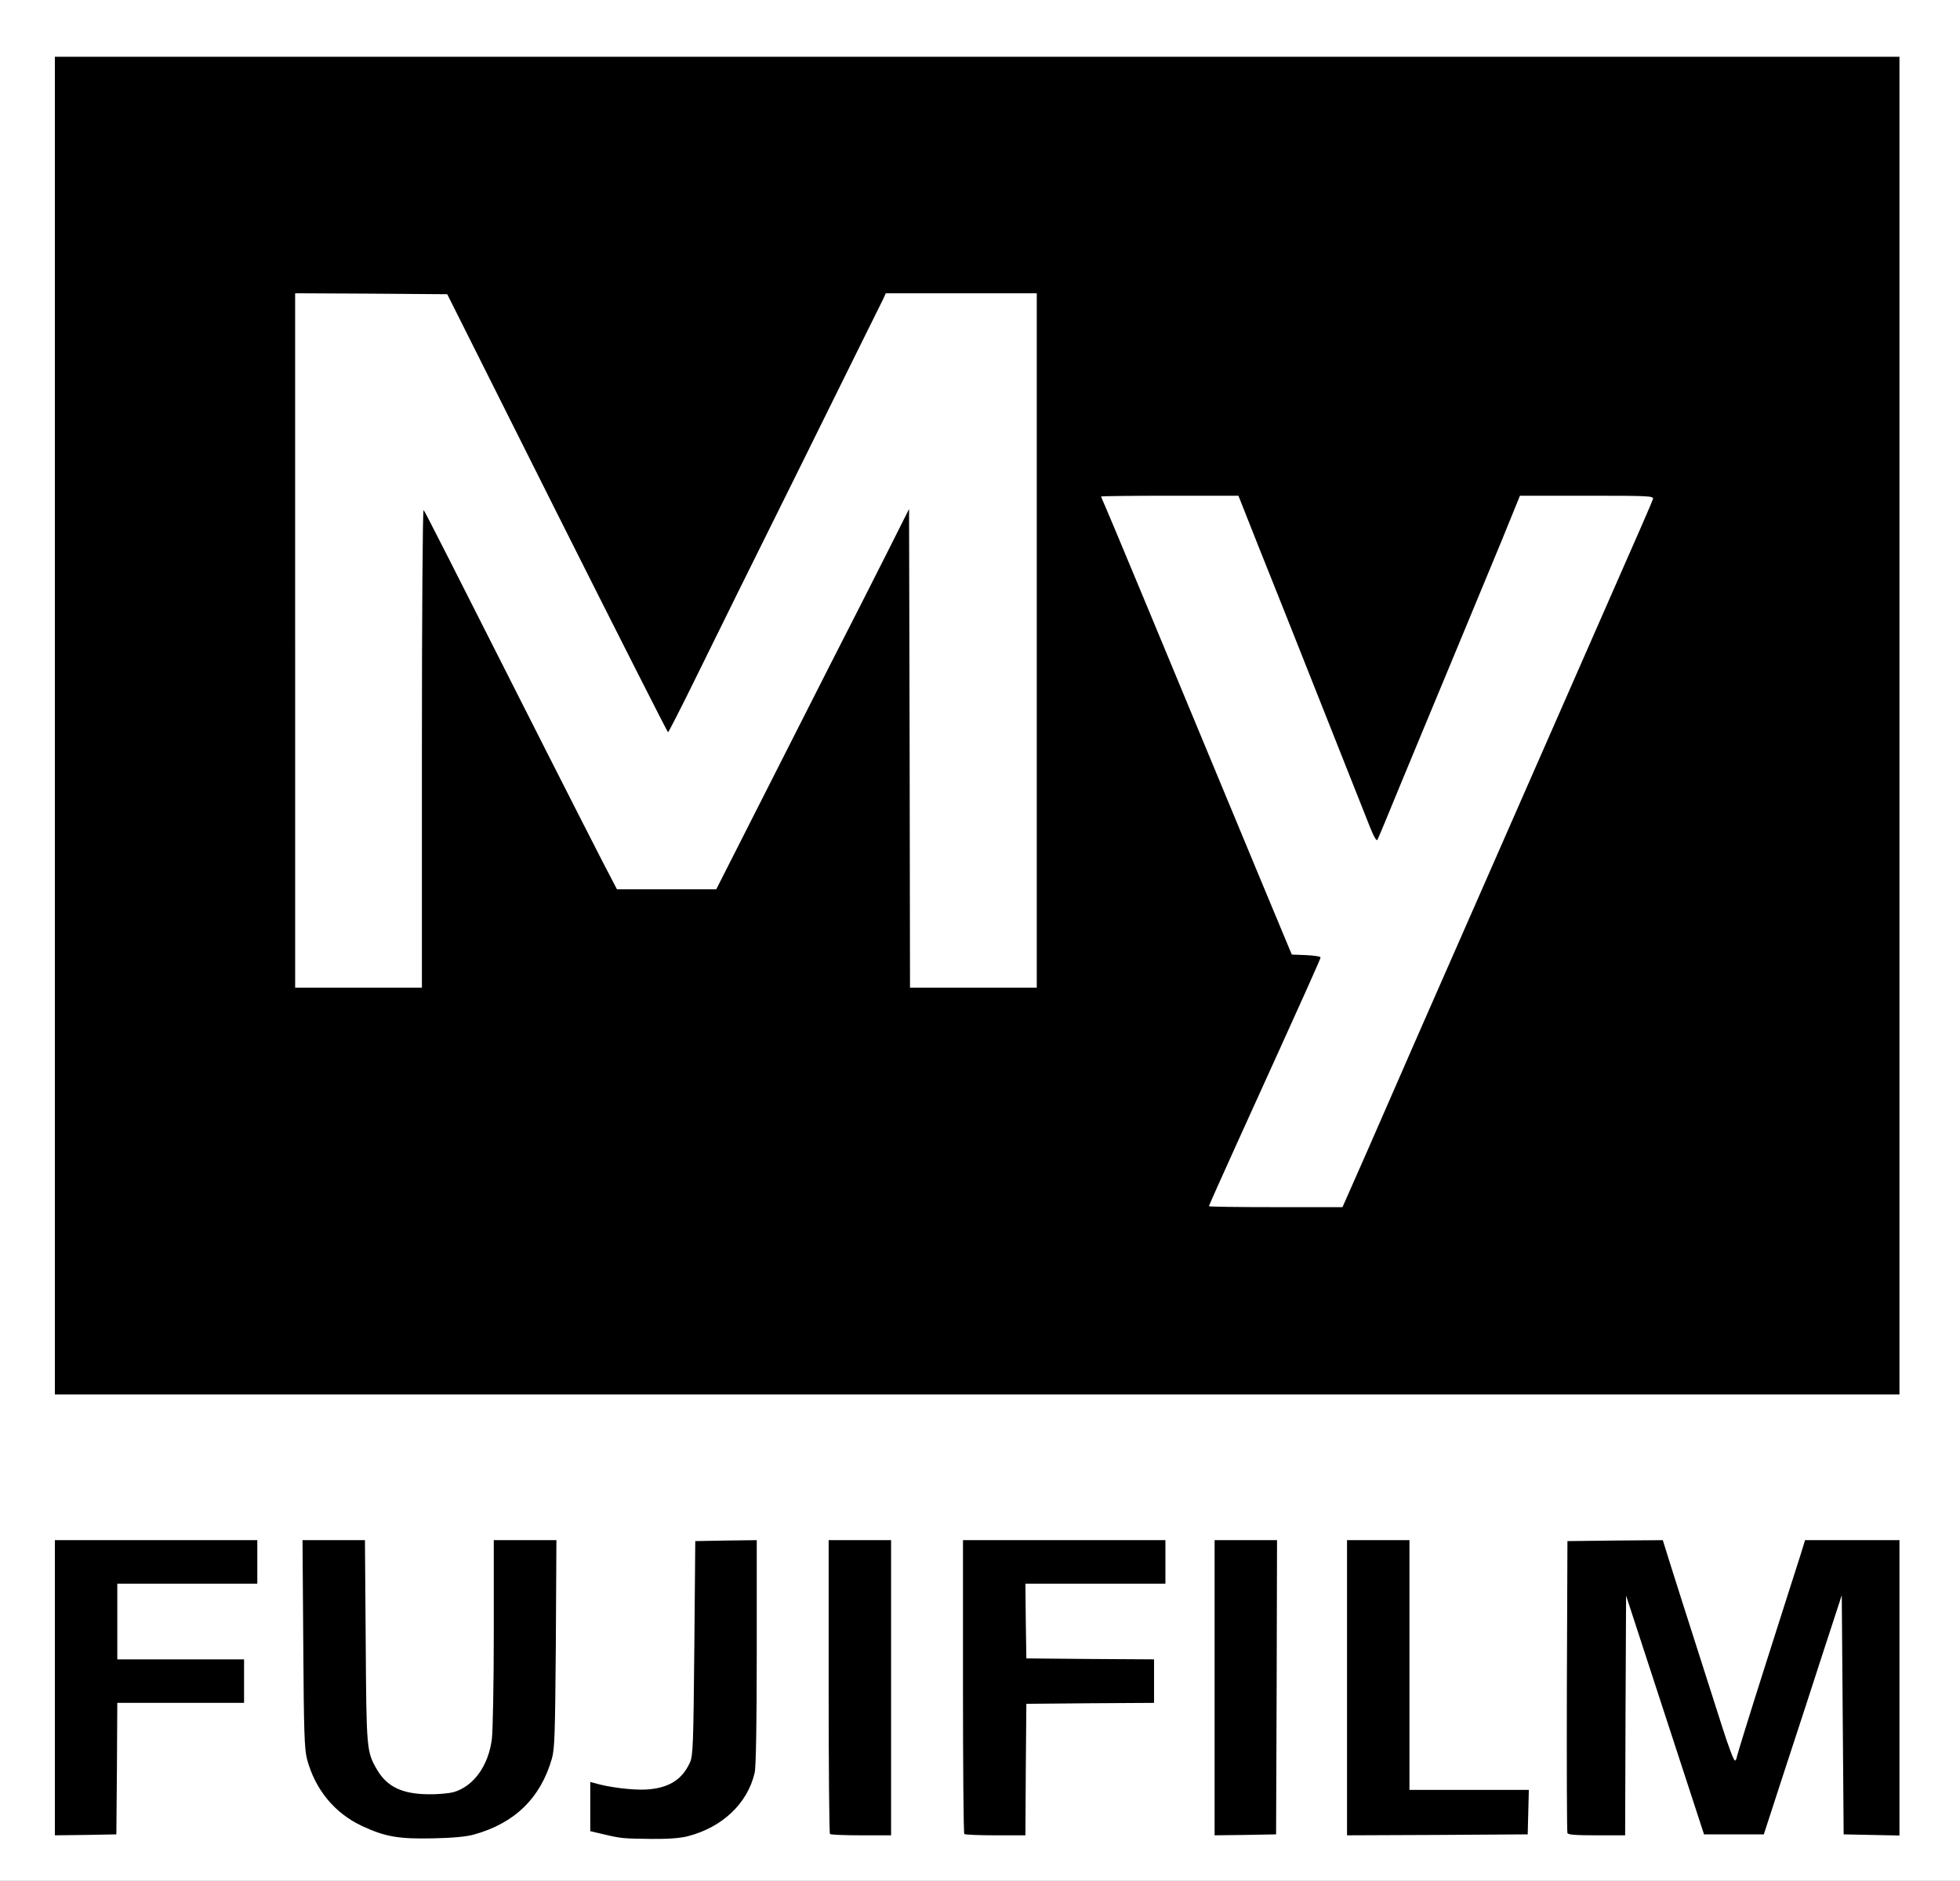
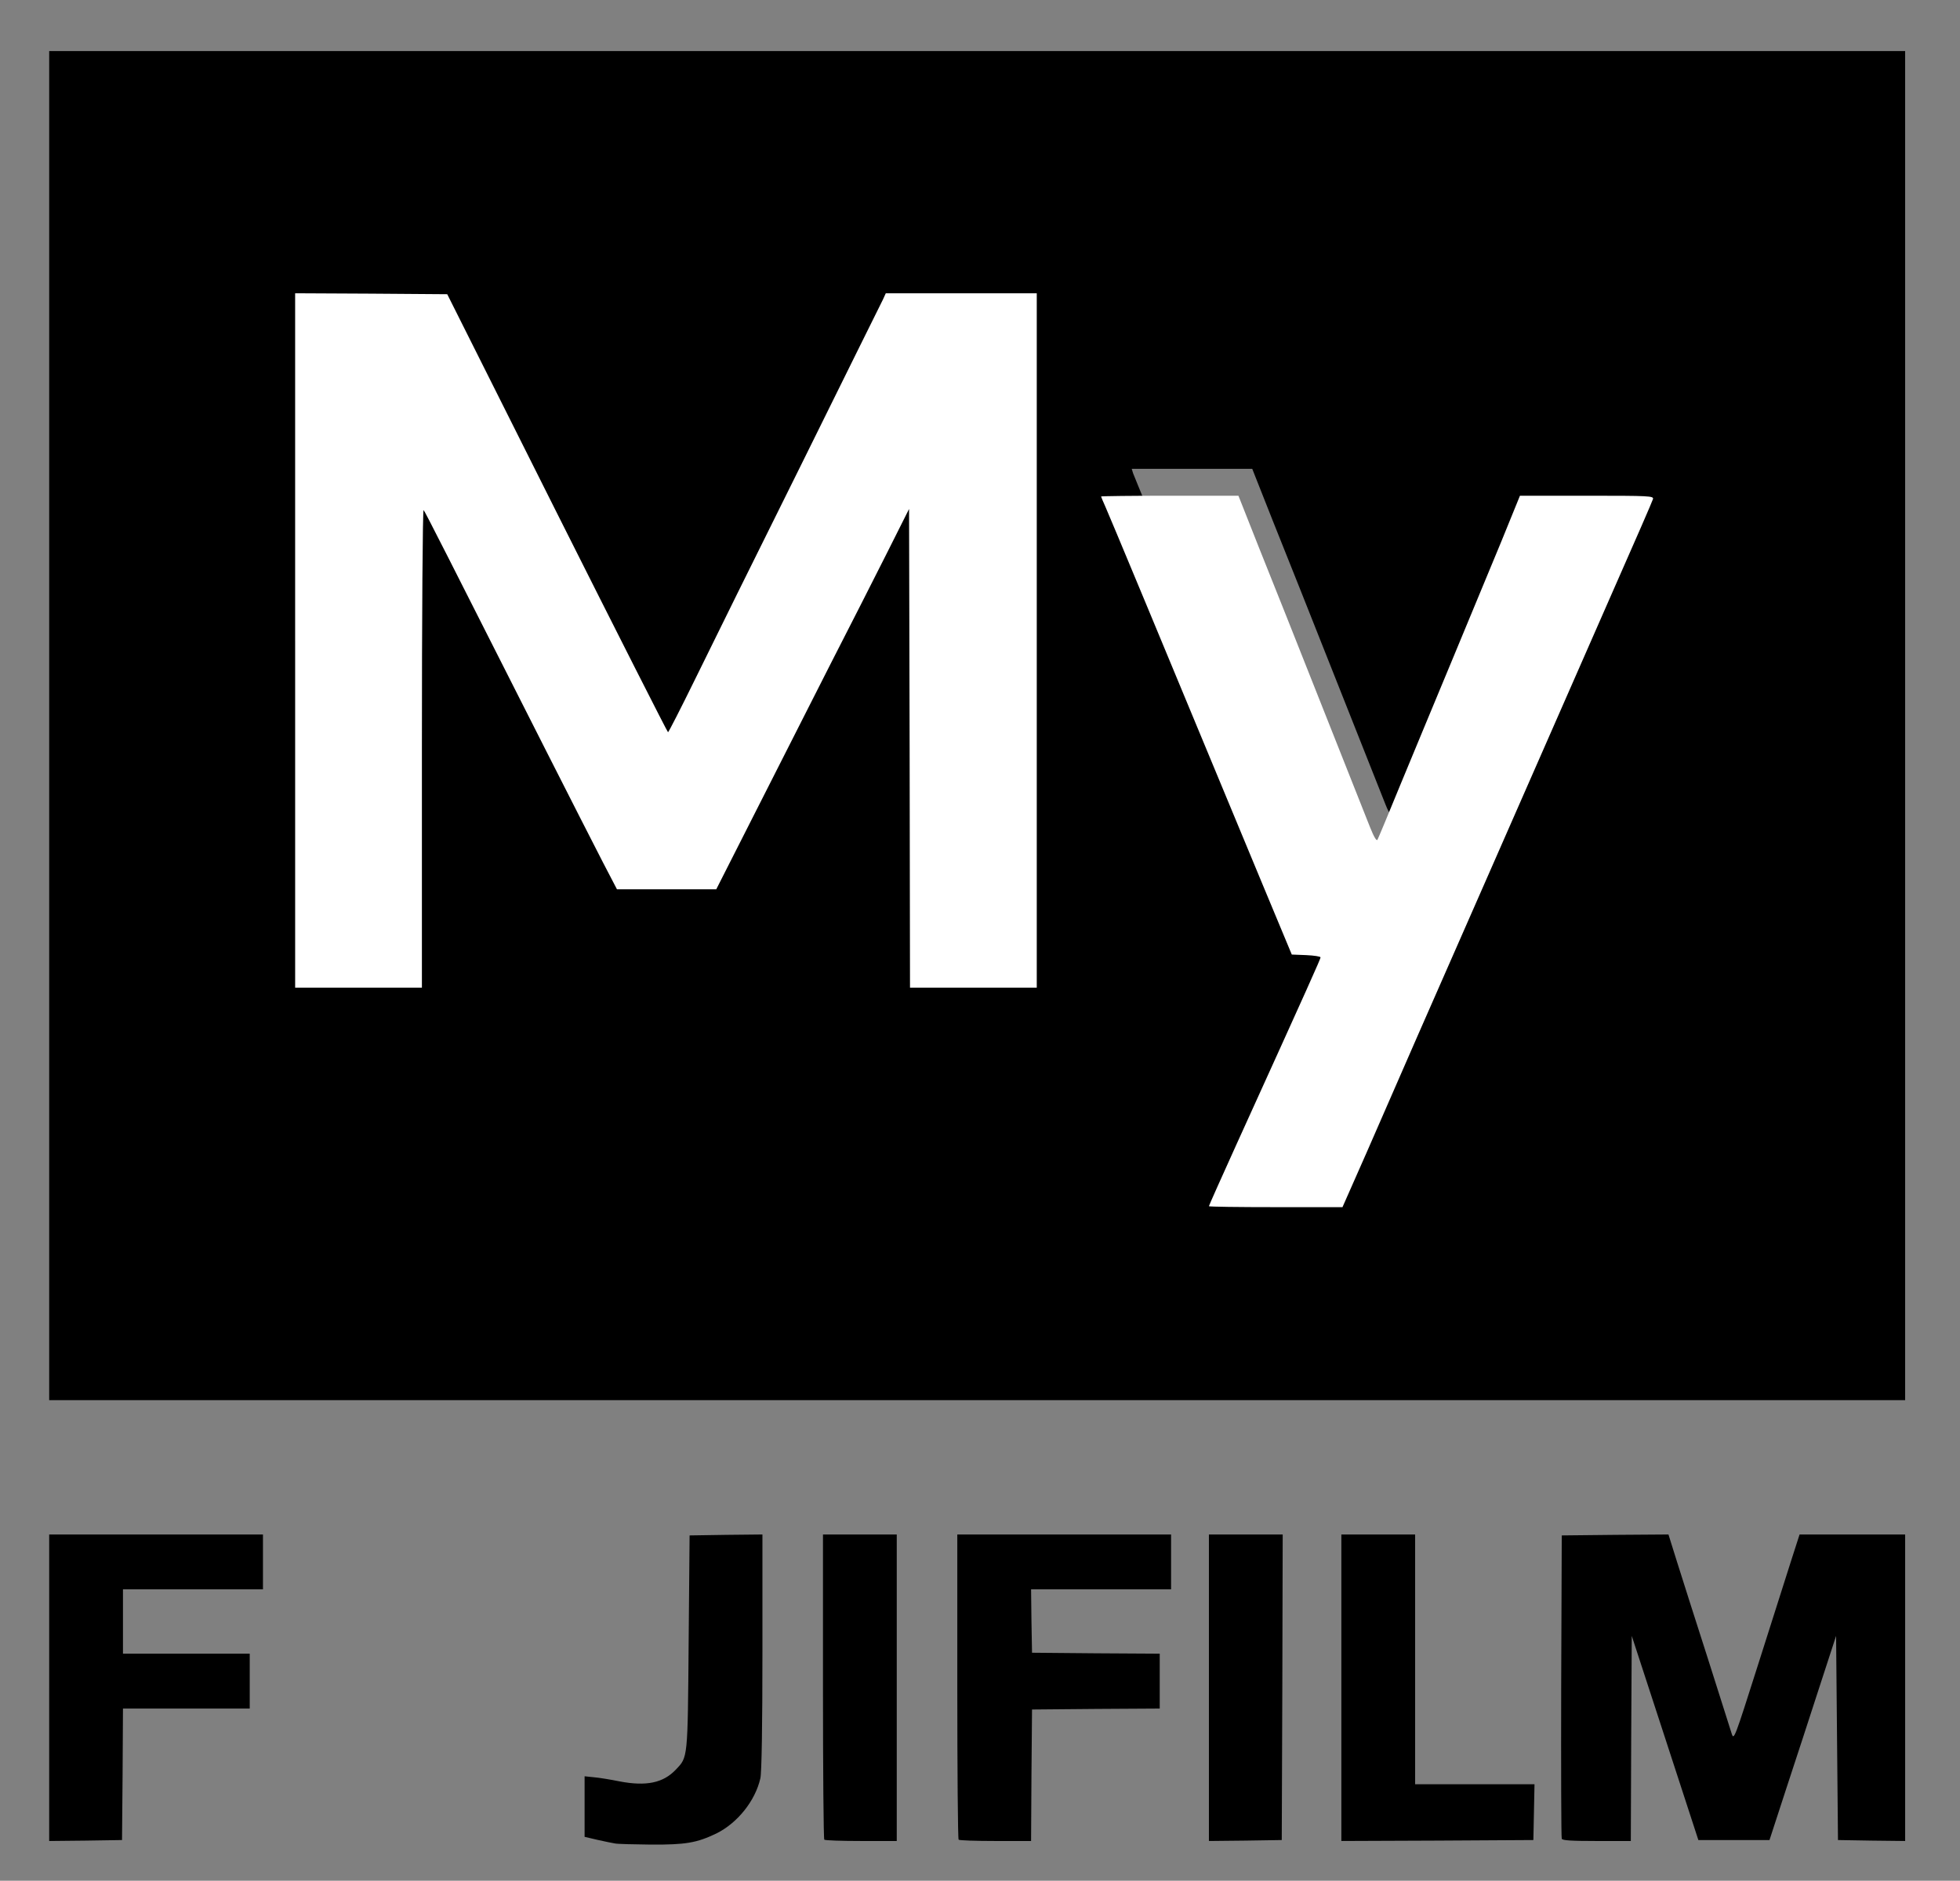
<svg xmlns="http://www.w3.org/2000/svg" version="1.0" width="518px" height="497px" viewBox="0 0 518 497" preserveAspectRatio="xMidYMid meet">
  <rect x="0" y="0" width="518" height="497" fill="#808080" stroke="none" />
  <g fill="#000000">
-     <path d="M101.75 486.70 c-11.30 -2.50 -19.30 -9.85 -22.10 -20.30 -0.70 -2.75 -0.85 -7.05 -1 -32 l-0.20 -28.90 9.75 0 9.75 0 0.20 26.65 c0.20 28.85 0.20 29.20 3.05 34.10 2.40 4.05 6.65 6.30 12.05 6.35 1.65 0.05 3.95 -0.20 5.10 -0.55 5.30 -1.45 9.25 -6.95 10.15 -14.05 0.25 -2.05 0.50 -14.70 0.50 -28.10 l0 -24.40 9.80 0 9.75 0 -0.15 28.90 c-0.15 25.50 -0.30 29.20 -1.05 31.85 -3 10.40 -9.80 17 -20.60 20.05 -4.35 1.20 -20.15 1.45 -25 0.40z" />
    <path d="M162.50 487.15 c-0.70 -0.10 -2.75 -0.55 -4.60 -0.95 l-3.40 -0.80 0 -8 0 -8 2.40 0.25 c1.30 0.10 4.40 0.60 6.85 1.10 7.05 1.35 11.55 0.40 14.85 -3.10 3.20 -3.35 3.15 -2.60 3.40 -33.65 l0.25 -28.25 9.65 -0.15 9.60 -0.10 0 31.10 c0 19.15 -0.20 32 -0.55 33.35 -1.35 5.95 -6.05 11.80 -11.60 14.55 -5.20 2.50 -8.15 3 -17.35 2.95 -4.55 -0.05 -8.80 -0.15 -9.50 -0.30z" />
    <path d="M13 446 l0 -40.50 28.25 0 28.25 0 0 7.25 0 7.25 -18.50 0 -18.50 0 0 8.50 0 8.50 16.75 0 16.75 0 0 7.25 0 7.25 -16.75 0 -16.75 0 -0.10 17.40 -0.15 17.35 -9.60 0.15 -9.65 0.10 0 -40.50z" />
    <path d="M217.85 486.15 c-0.20 -0.15 -0.35 -18.40 -0.35 -40.50 l0 -40.15 9.75 0 9.75 0 0 40.50 0 40.50 -9.40 0 c-5.20 0 -9.60 -0.15 -9.75 -0.35z" />
    <path d="M253.35 486.15 c-0.20 -0.15 -0.35 -18.40 -0.35 -40.50 l0 -40.15 28.25 0 28.25 0 0 7.25 0 7.25 -18.50 0 -18.50 0 0.10 8.40 0.15 8.35 16.90 0.15 16.85 0.10 0 7.25 0 7.25 -16.85 0.10 -16.90 0.15 -0.15 17.40 -0.10 17.35 -9.40 0 c-5.20 0 -9.60 -0.15 -9.75 -0.35z" />
    <path d="M319.50 446 l0 -40.50 9.75 0 9.75 0 -0.10 40.40 -0.15 40.35 -9.60 0.15 -9.65 0.10 0 -40.50z" />
    <path d="M354.50 446 l0 -40.50 9.75 0 9.75 0 0 33 0 33 15.75 0 15.80 0 -0.15 7.40 -0.15 7.35 -25.35 0.15 -25.40 0.10 0 -40.50z" />
    <path d="M412.75 485.90 c-0.15 -0.35 -0.20 -18.55 -0.15 -40.40 l0.15 -39.75 14.10 -0.15 14.10 -0.10 2.30 7.35 c1.30 4.10 4.90 15.50 8.10 25.40 3.15 9.90 6 18.85 6.30 19.85 0.60 1.85 0.70 1.55 7 -18.25 3.50 -11.05 7.40 -23.30 8.65 -27.20 l2.30 -7.15 13.95 0 13.95 0 0 40.50 0 40.50 -8.85 -0.10 -8.90 -0.15 -0.25 -26.95 -0.25 -27 -4.40 13.50 c-2.40 7.40 -6.35 19.55 -8.80 26.95 l-4.40 13.50 -9.40 0 -9.40 0 -8.80 -27 -8.80 -26.95 -0.15 27.10 -0.10 27.10 -9 0 c-6.75 0 -9.10 -0.15 -9.25 -0.60z" />
-     <path d="M13 191.75 l0 -178.25 245.25 0 245.25 0 0 178.25 0 178.25 -245.25 0 -245.25 0 0 -178.25z m346.75 111.15 c3.50 -8.05 9.60 -21.95 13.50 -30.90 3.95 -8.95 11.70 -26.60 17.25 -39.25 17.35 -39.50 23.65 -53.90 32.25 -73.50 4.60 -10.45 9.15 -20.75 10.05 -22.90 l1.65 -3.85 -15.60 0 -15.65 0 -5.05 12.40 c-2.80 6.80 -9.75 23.50 -15.40 37.10 -5.65 13.60 -11.90 28.65 -13.85 33.40 l-3.50 8.60 -1.65 0 c-1.55 0 -1.70 -0.15 -3.15 -3.85 -0.85 -2.15 -6.60 -16.60 -12.75 -32.15 -6.15 -15.55 -13.65 -34.40 -16.65 -41.85 l-5.40 -13.65 -15.90 0 -15.95 0 0.35 1.15 c0.20 0.60 7.85 19.10 17 41.10 9.15 22 20 48.10 24.10 58 l7.50 18 3.80 0.15 3.80 0.15 0 1.95 c0 1.95 -1 4.20 -21.75 49.90 l-6.65 14.60 15.60 0 15.60 0 6.45 -14.60z m-249.75 -106.70 l0 -63.25 1.80 0.15 1.75 0.15 8.65 17 c4.75 9.35 14.55 28.70 21.75 43 7.25 14.30 14.85 29.20 16.90 33.15 l3.70 7.10 11.65 0 11.60 0 10.70 -21.10 c5.90 -11.65 14.60 -28.80 19.35 -38.15 4.80 -9.35 11.45 -22.45 14.80 -29.10 6.10 -12.10 6.10 -12.15 7.75 -12.15 l1.60 0 0 63.25 0 63.25 15.25 0 15.25 0 0 -90.25 0 -90.25 -18.45 0 -18.45 0 -0.75 1.65 c-0.45 0.85 -10.20 20.60 -21.70 43.85 -11.55 23.25 -24.10 48.60 -27.90 56.40 l-6.95 14.10 -1.75 0 -1.80 0 -29.05 -57.90 -29 -57.85 -18.60 -0.15 -18.60 -0.10 0 90.25 0 90.25 15.25 0 15.25 0 0 -63.30z" />
+     <path d="M13 191.75 l0 -178.25 245.25 0 245.25 0 0 178.25 0 178.25 -245.25 0 -245.25 0 0 -178.25z m346.75 111.15 c3.50 -8.05 9.60 -21.95 13.50 -30.90 3.95 -8.95 11.70 -26.60 17.25 -39.25 17.35 -39.50 23.65 -53.90 32.25 -73.50 4.60 -10.45 9.15 -20.75 10.05 -22.90 l1.65 -3.85 -15.60 0 -15.65 0 -5.05 12.40 c-2.80 6.80 -9.75 23.50 -15.40 37.10 -5.65 13.60 -11.90 28.65 -13.85 33.40 c-1.55 0 -1.70 -0.15 -3.15 -3.85 -0.85 -2.15 -6.60 -16.60 -12.75 -32.15 -6.15 -15.55 -13.65 -34.40 -16.65 -41.85 l-5.40 -13.65 -15.90 0 -15.95 0 0.35 1.15 c0.20 0.60 7.85 19.10 17 41.10 9.15 22 20 48.10 24.10 58 l7.50 18 3.80 0.15 3.80 0.15 0 1.95 c0 1.95 -1 4.20 -21.75 49.90 l-6.65 14.60 15.60 0 15.60 0 6.45 -14.60z m-249.75 -106.70 l0 -63.25 1.80 0.15 1.75 0.15 8.65 17 c4.75 9.35 14.55 28.70 21.75 43 7.25 14.30 14.85 29.20 16.90 33.15 l3.70 7.10 11.65 0 11.60 0 10.70 -21.10 c5.90 -11.65 14.60 -28.80 19.35 -38.15 4.80 -9.35 11.45 -22.45 14.80 -29.10 6.10 -12.10 6.10 -12.15 7.75 -12.15 l1.60 0 0 63.25 0 63.25 15.25 0 15.25 0 0 -90.25 0 -90.25 -18.45 0 -18.45 0 -0.75 1.65 c-0.45 0.85 -10.20 20.60 -21.70 43.85 -11.55 23.25 -24.10 48.60 -27.90 56.40 l-6.95 14.10 -1.75 0 -1.80 0 -29.05 -57.90 -29 -57.85 -18.60 -0.15 -18.60 -0.10 0 90.25 0 90.25 15.25 0 15.25 0 0 -63.30z" />
  </g>
  <g fill="#ffffff">
-     <path d="M0 248.50 l0 -248.50 259 0 259 0 0 248.50 0 248.50 -259 0 -259 0 0 -248.50z m125.25 236.30 c10.80 -3 17.60 -9.65 20.60 -20.05 0.75 -2.65 0.85 -6.30 1.05 -30.35 l0.15 -27.40 -8.25 0 -8.30 0 0 24.40 c0 13.40 -0.25 26.05 -0.50 28.10 -0.90 7.10 -4.80 12.55 -10.15 14.10 -1.15 0.30 -4.10 0.60 -6.60 0.55 -6.90 -0.05 -10.90 -1.95 -13.55 -6.40 -2.85 -4.90 -2.85 -5.25 -3.05 -34.10 l-0.20 -26.65 -8.25 0 -8.25 0 0.20 27.40 c0.15 23.50 0.30 27.80 1 30.50 2.15 8 7.25 14.20 14.45 17.60 6.20 2.90 9.75 3.50 18.90 3.30 5.20 -0.10 8.75 -0.45 10.75 -1z m56.50 0.45 c9.15 -2.35 15.85 -8.70 17.70 -16.80 0.35 -1.35 0.55 -13.70 0.55 -31.85 l0 -29.60 -8.10 0.10 -8.15 0.15 -0.25 28.25 c-0.25 25.80 -0.35 28.40 -1.15 30.25 -2.10 4.60 -5.65 6.80 -11.60 7.15 -3.55 0.20 -10 -0.60 -13.60 -1.70 l-1.15 -0.30 0 6.50 0 6.50 3.40 0.80 c4.85 1.15 5.20 1.15 12.60 1.25 4.65 0.05 7.75 -0.20 9.75 -0.70z m-150.85 -17.85 l0.10 -17.40 16.75 0 16.75 0 0 -5.75 0 -5.75 -16.75 0 -16.75 0 0 -10 0 -10 18.50 0 18.50 0 0 -5.75 0 -5.75 -26.75 0 -26.75 0 0 39 0 39 8.15 -0.10 8.10 -0.15 0.15 -17.35z m204.60 -21.40 l0 -39 -8.25 0 -8.25 0 0 38.65 c0 21.30 0.15 38.85 0.35 39 0.15 0.20 3.90 0.35 8.25 0.35 l7.90 0 0 -39z m35.60 21.65 l0.15 -17.40 16.90 -0.15 16.85 -0.10 0 -5.75 0 -5.75 -16.85 -0.10 -16.90 -0.15 -0.15 -9.85 -0.10 -9.90 18.50 0 18.50 0 0 -5.75 0 -5.75 -26.75 0 -26.75 0 0 38.65 c0 21.30 0.15 38.85 0.35 39 0.15 0.20 3.90 0.35 8.25 0.35 l7.90 0 0.10 -17.35z m66.30 -21.75 l0.10 -38.90 -8.25 0 -8.25 0 0 39 0 39 8.15 -0.10 8.10 -0.15 0.15 -38.85z m66.50 33 l0.15 -5.90 -15.80 0 -15.75 0 0 -33 0 -33 -8.25 0 -8.25 0 0 39 0 39 23.90 -0.10 23.85 -0.15 0.15 -5.85z m25.70 -25.60 l0.15 -31.65 10.30 31.55 10.30 31.55 7.90 0 7.90 0 5.45 -16.75 c3.05 -9.20 7.65 -23.45 10.30 -31.60 l4.85 -14.85 0.25 31.60 0.25 31.60 7.40 0.15 7.35 0.15 0 -39.05 0 -39 -12.50 0 -12.45 0 -1.20 3.90 c-0.70 2.10 -4.75 14.90 -9.05 28.35 -4.30 13.50 -7.80 24.80 -7.80 25.10 0 0.35 -0.20 0.70 -0.45 0.90 -0.30 0.15 -1.75 -3.75 -3.30 -8.60 -1.55 -4.90 -4.70 -14.75 -7 -21.90 -2.30 -7.15 -5.20 -16.30 -6.50 -20.40 l-2.30 -7.35 -12.60 0.10 -12.60 0.15 -0.15 38.25 c-0.05 21.05 0 38.55 0.15 38.90 0.15 0.45 2.20 0.60 7.75 0.60 l7.50 0 0.10 -31.70z m72.40 -261.55 l0 -176.75 -243.75 0 -243.75 0 0 176.75 0 176.75 243.75 0 243.75 0 0 -176.75z" />
    <path d="M319.50 318.75 c0 -0.15 3.25 -7.45 7.20 -16.15 19.60 -43.15 22.30 -49.20 22.30 -49.60 0 -0.25 -1.70 -0.50 -3.80 -0.60 l-3.80 -0.15 -7.50 -18 c-28.30 -68.20 -40.65 -97.85 -41.70 -100.20 -0.65 -1.45 -1.20 -2.75 -1.20 -2.85 0 -0.10 8.15 -0.20 18.15 -0.20 l18.15 0 5.40 13.65 c3 7.45 10.50 26.30 16.65 41.85 6.15 15.55 11.90 30 12.75 32.15 1 2.50 1.70 3.70 1.95 3.25 0.20 -0.35 2.95 -6.95 6.10 -14.65 3.20 -7.70 9.30 -22.45 13.60 -32.75 4.25 -10.30 10.10 -24.30 12.90 -31.10 l5.05 -12.40 17.70 0 c16.65 0 17.70 0.05 17.45 0.90 -0.10 0.45 -4.90 11.45 -10.60 24.35 -10.55 24 -16.50 37.55 -34.25 78 -5.55 12.65 -13.30 30.30 -17.25 39.25 -3.90 8.95 -10 22.85 -13.50 30.90 l-6.45 14.60 -17.65 0 c-9.70 0 -17.65 -0.10 -17.65 -0.25z" />
    <path d="M78 169.25 l0 -91.75 20.10 0.10 20.10 0.15 29 57.85 c16 31.85 29.20 57.90 29.35 57.90 0.15 0 3.40 -6.35 7.20 -14.10 3.80 -7.80 16.35 -33.15 27.90 -56.40 11.50 -23.25 21.25 -43 21.70 -43.85 l0.75 -1.65 19.95 0 19.95 0 0 91.75 0 91.75 -16.75 0 -16.75 0 -0.10 -63.25 -0.15 -63.25 -6.10 12.15 c-3.35 6.65 -10 19.75 -14.80 29.10 -4.75 9.35 -13.45 26.50 -19.35 38.15 l-10.70 21.10 -13.10 0 -13.15 0 -3.70 -7.10 c-2.05 -3.95 -8.70 -17.05 -14.85 -29.15 -26.20 -51.75 -32.15 -63.55 -32.55 -63.95 -0.25 -0.30 -0.45 27.90 -0.45 62.85 l0 63.35 -16.75 0 -16.75 0 0 -91.75z" />
  </g>
</svg>